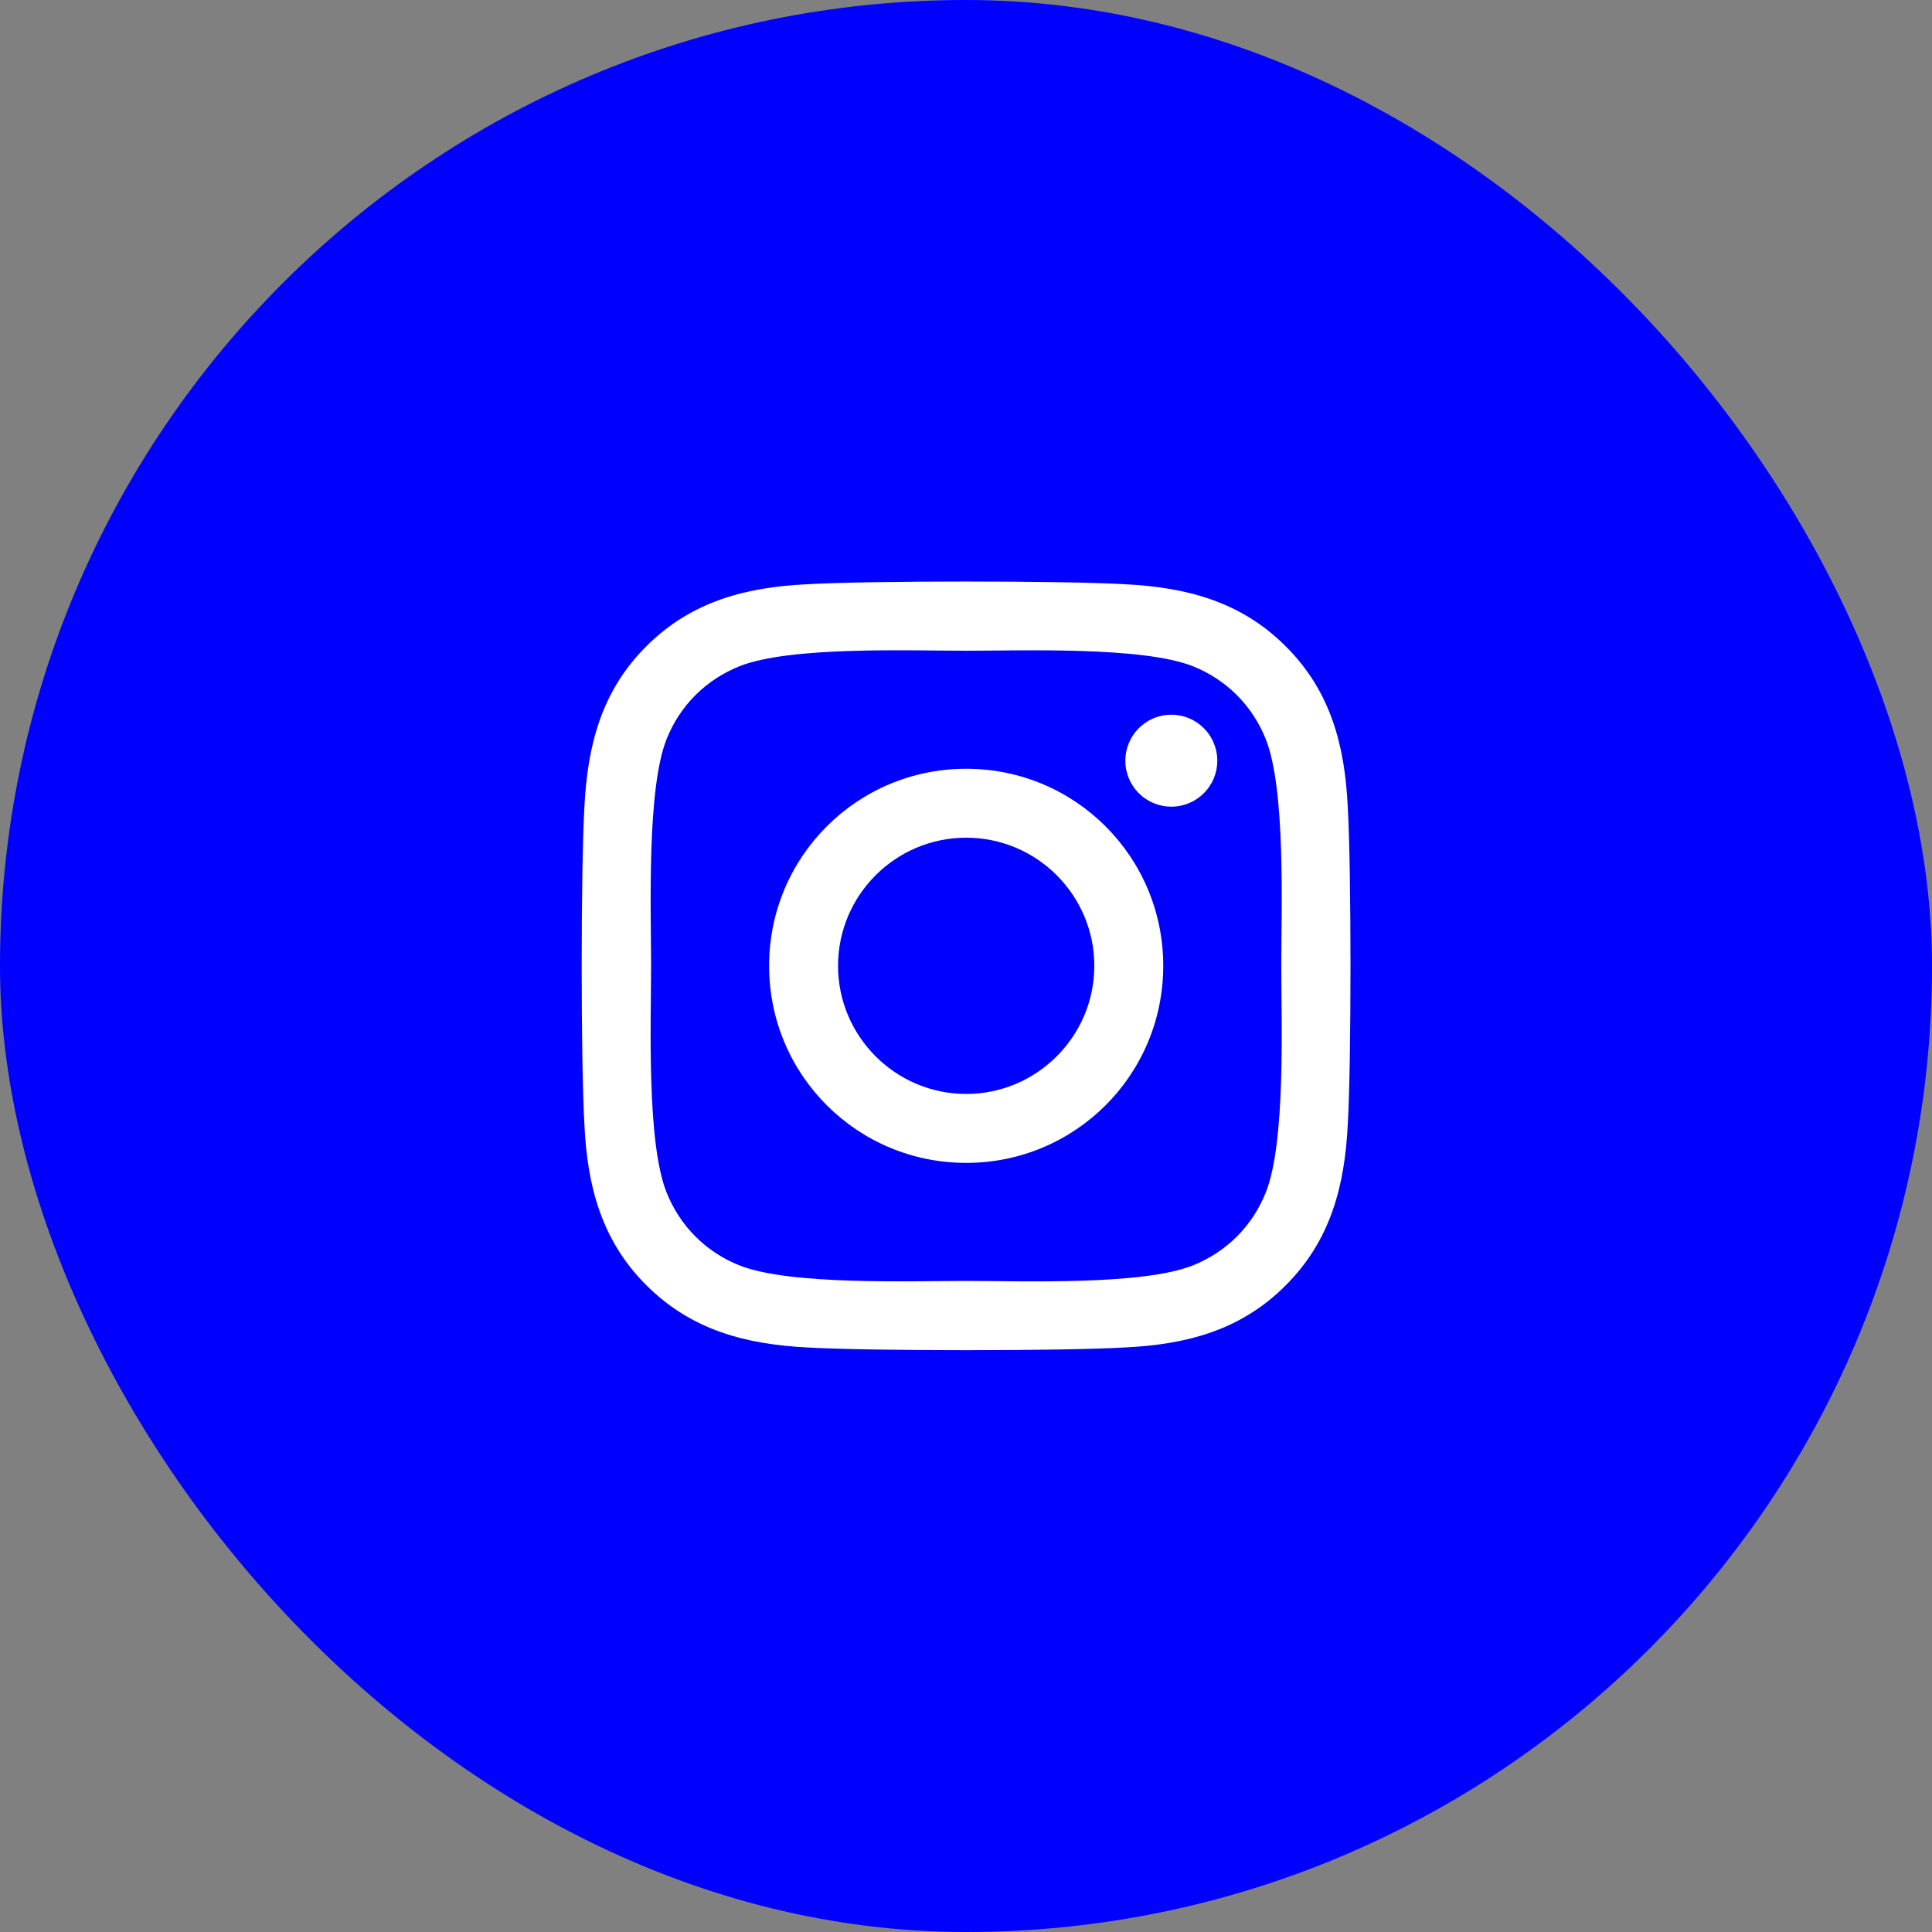
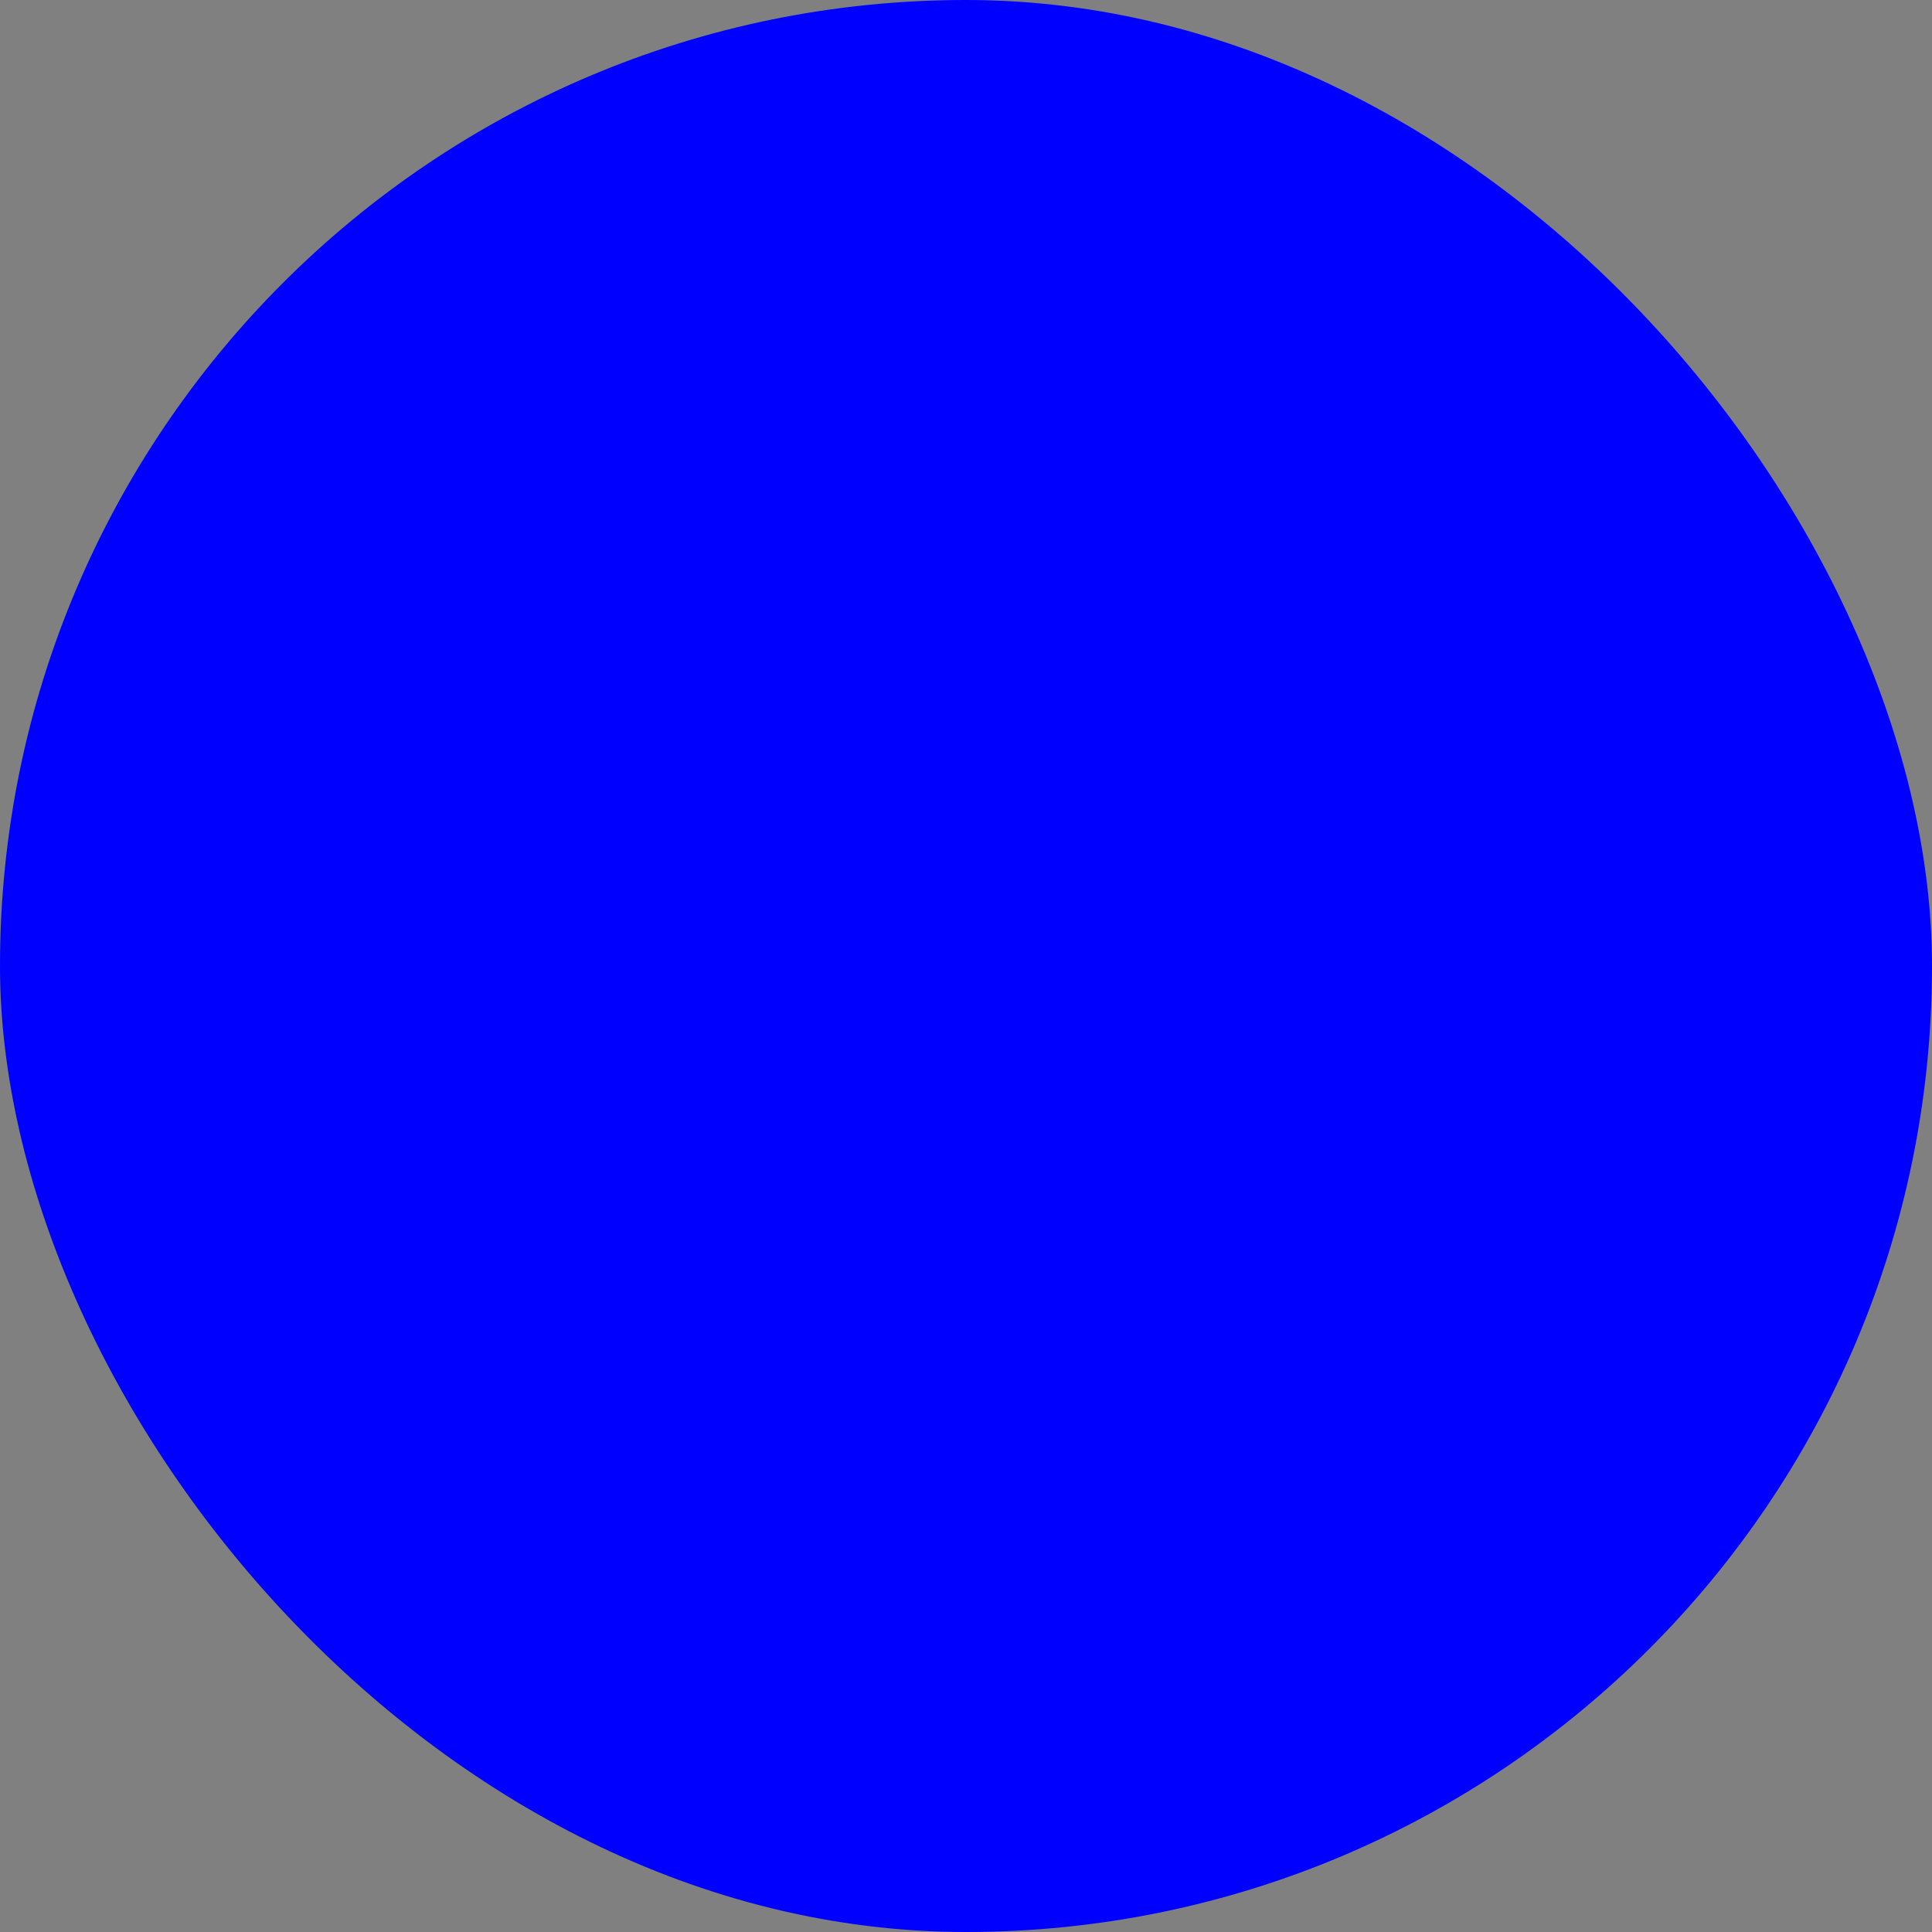
<svg xmlns="http://www.w3.org/2000/svg" width="44" height="44" viewBox="0 0 44 44" fill="none">
  <rect x="0" y="0" width="44" height="44" fill="#808080" stroke="none" />
  <rect width="44" height="44" rx="22" fill="#0000FF" />
-   <path d="M22.004 17.508C19.52 17.508 17.516 19.512 17.516 21.996C17.516 24.48 19.52 26.484 22.004 26.484C24.488 26.484 26.492 24.48 26.492 21.996C26.492 19.512 24.488 17.508 22.004 17.508ZM22.004 24.914C20.398 24.914 19.086 23.605 19.086 21.996C19.086 20.387 20.395 19.078 22.004 19.078C23.613 19.078 24.922 20.387 24.922 21.996C24.922 23.605 23.609 24.914 22.004 24.914ZM27.723 17.324C27.723 17.906 27.254 18.371 26.676 18.371C26.094 18.371 25.629 17.902 25.629 17.324C25.629 16.746 26.098 16.277 26.676 16.277C27.254 16.277 27.723 16.746 27.723 17.324ZM30.695 18.387C30.629 16.984 30.309 15.742 29.281 14.719C28.258 13.695 27.016 13.375 25.613 13.305C24.168 13.223 19.836 13.223 18.391 13.305C16.992 13.371 15.75 13.691 14.723 14.715C13.695 15.738 13.379 16.98 13.309 18.383C13.227 19.828 13.227 24.16 13.309 25.605C13.375 27.008 13.695 28.25 14.723 29.273C15.75 30.297 16.988 30.617 18.391 30.688C19.836 30.77 24.168 30.77 25.613 30.688C27.016 30.621 28.258 30.301 29.281 29.273C30.305 28.25 30.625 27.008 30.695 25.605C30.777 24.16 30.777 19.832 30.695 18.387ZM28.828 27.156C28.523 27.922 27.934 28.512 27.164 28.82C26.012 29.277 23.277 29.172 22.004 29.172C20.73 29.172 17.992 29.273 16.844 28.82C16.078 28.516 15.488 27.926 15.18 27.156C14.723 26.004 14.828 23.27 14.828 21.996C14.828 20.723 14.727 17.984 15.18 16.836C15.484 16.07 16.074 15.48 16.844 15.172C17.996 14.715 20.73 14.82 22.004 14.82C23.277 14.82 26.016 14.719 27.164 15.172C27.93 15.477 28.52 16.066 28.828 16.836C29.285 17.988 29.18 20.723 29.18 21.996C29.18 23.27 29.285 26.008 28.828 27.156Z" fill="white" />
</svg>